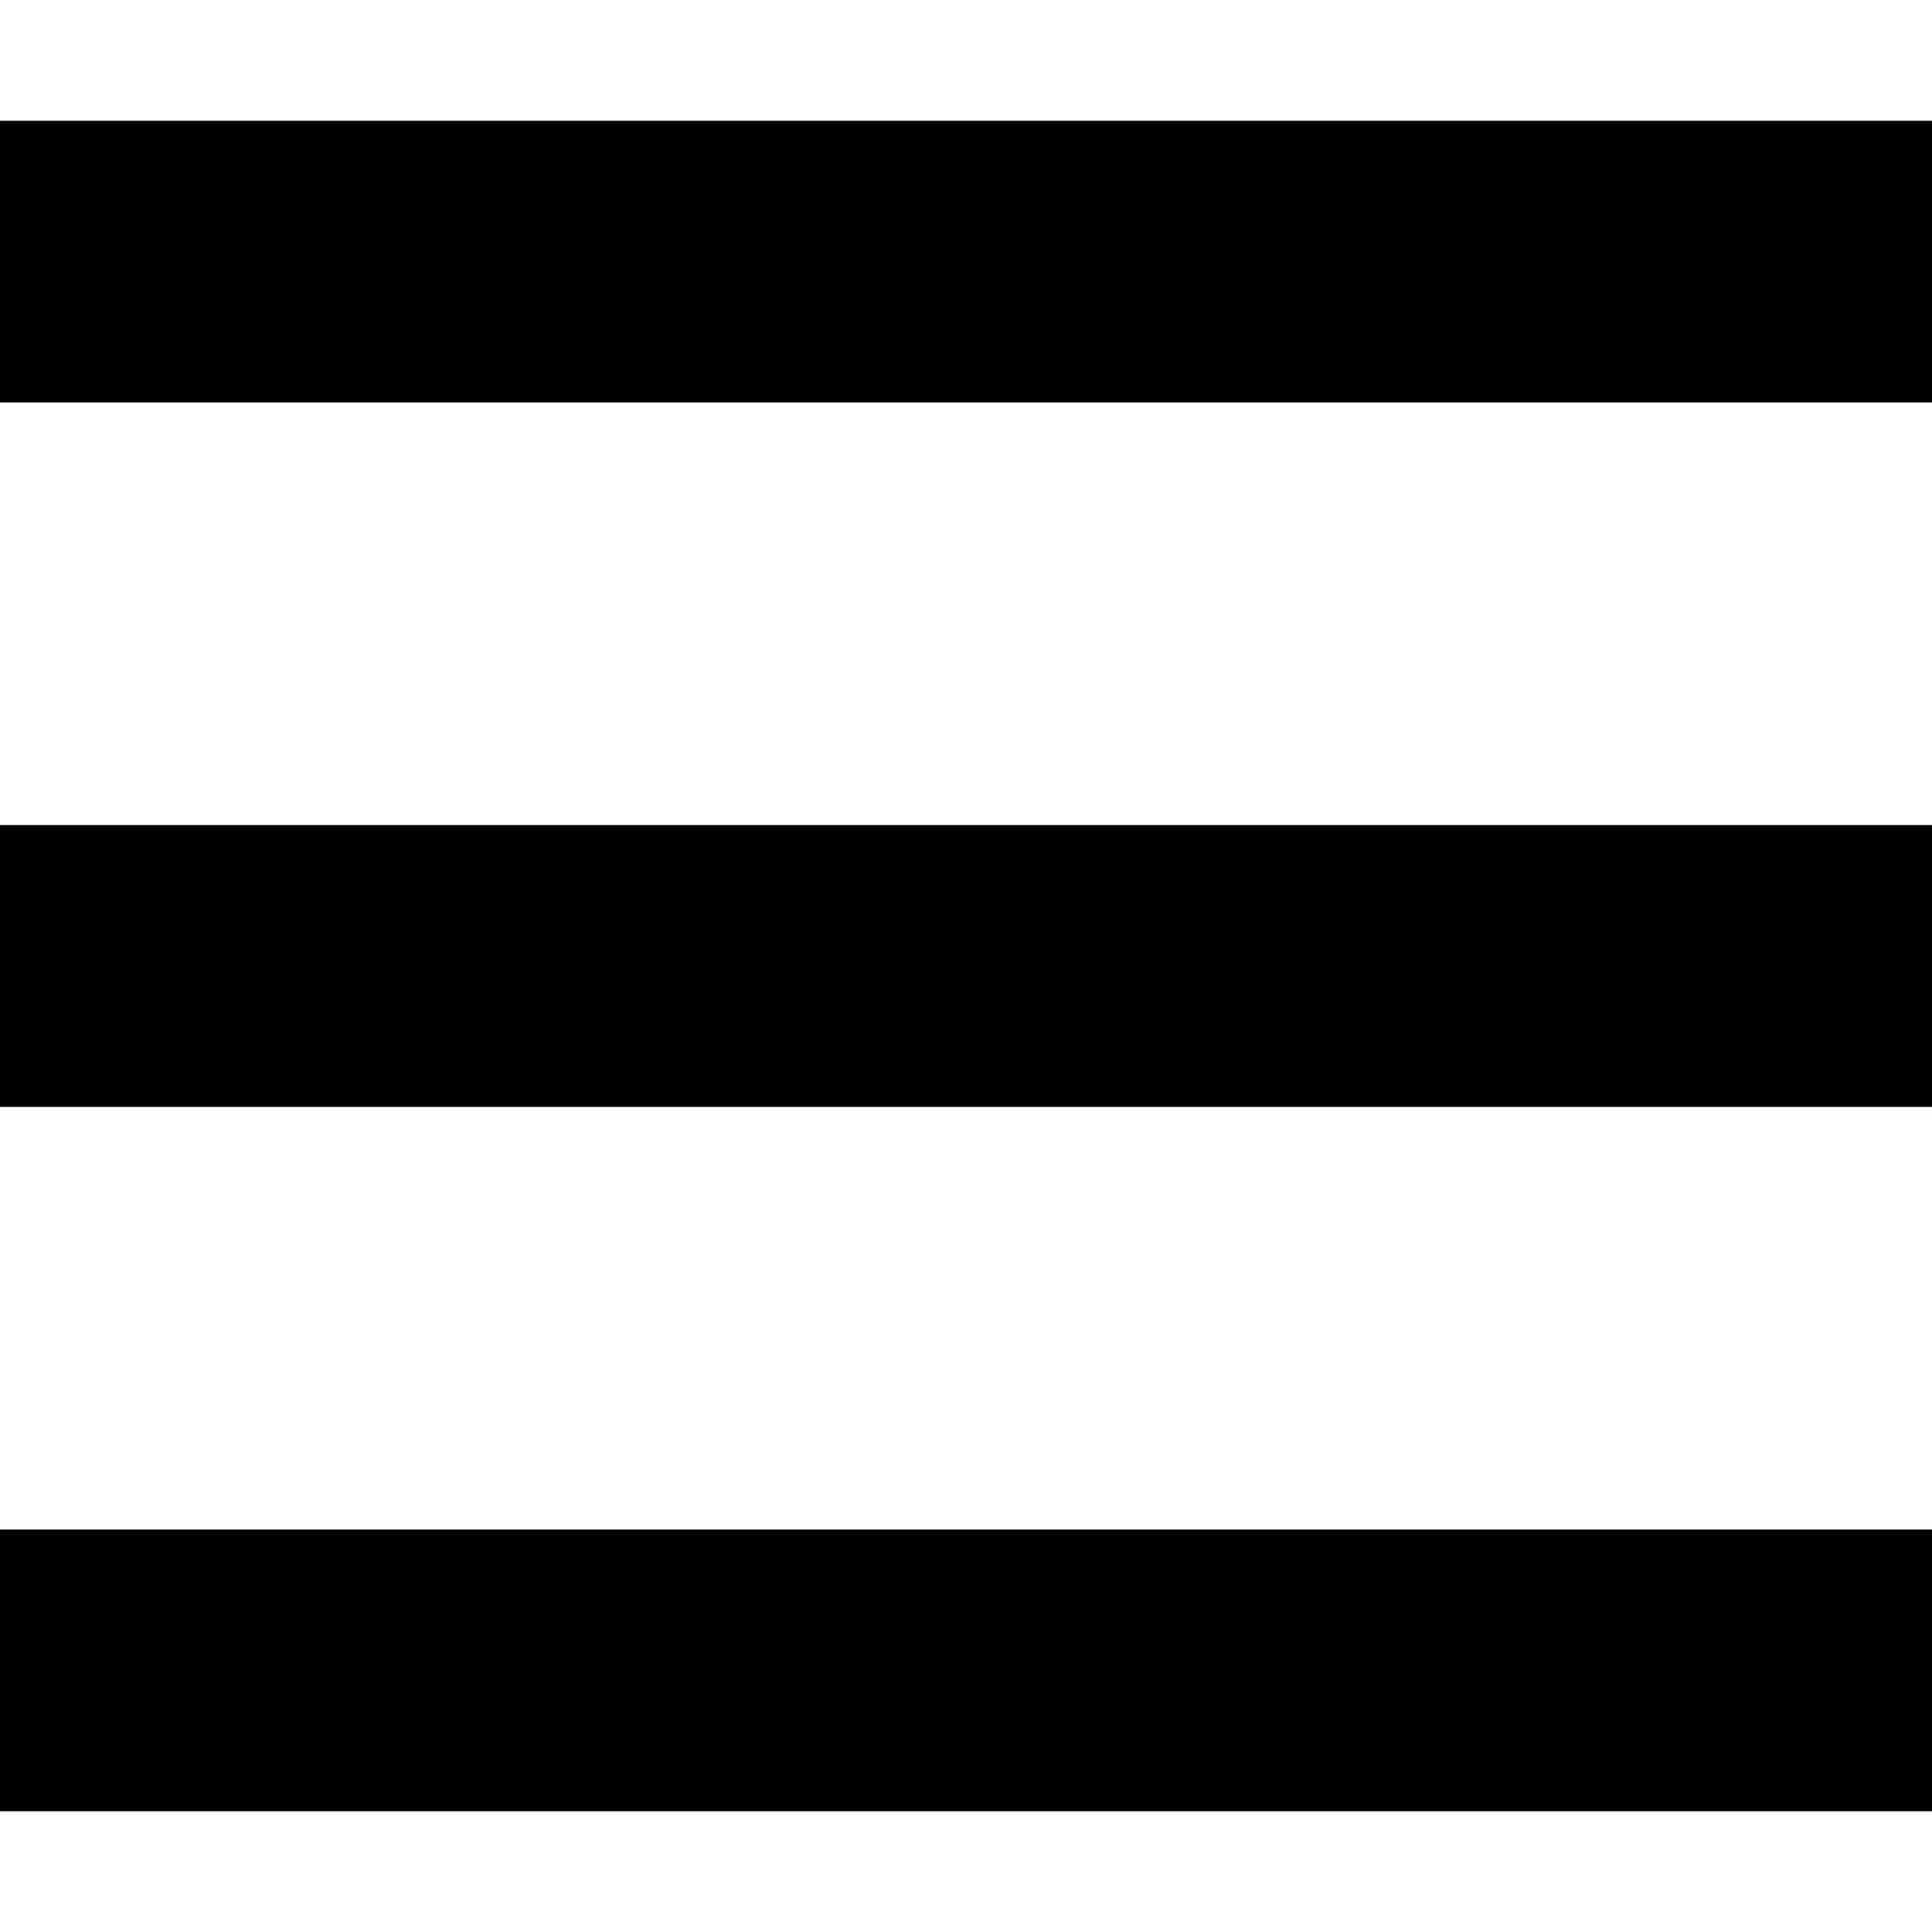
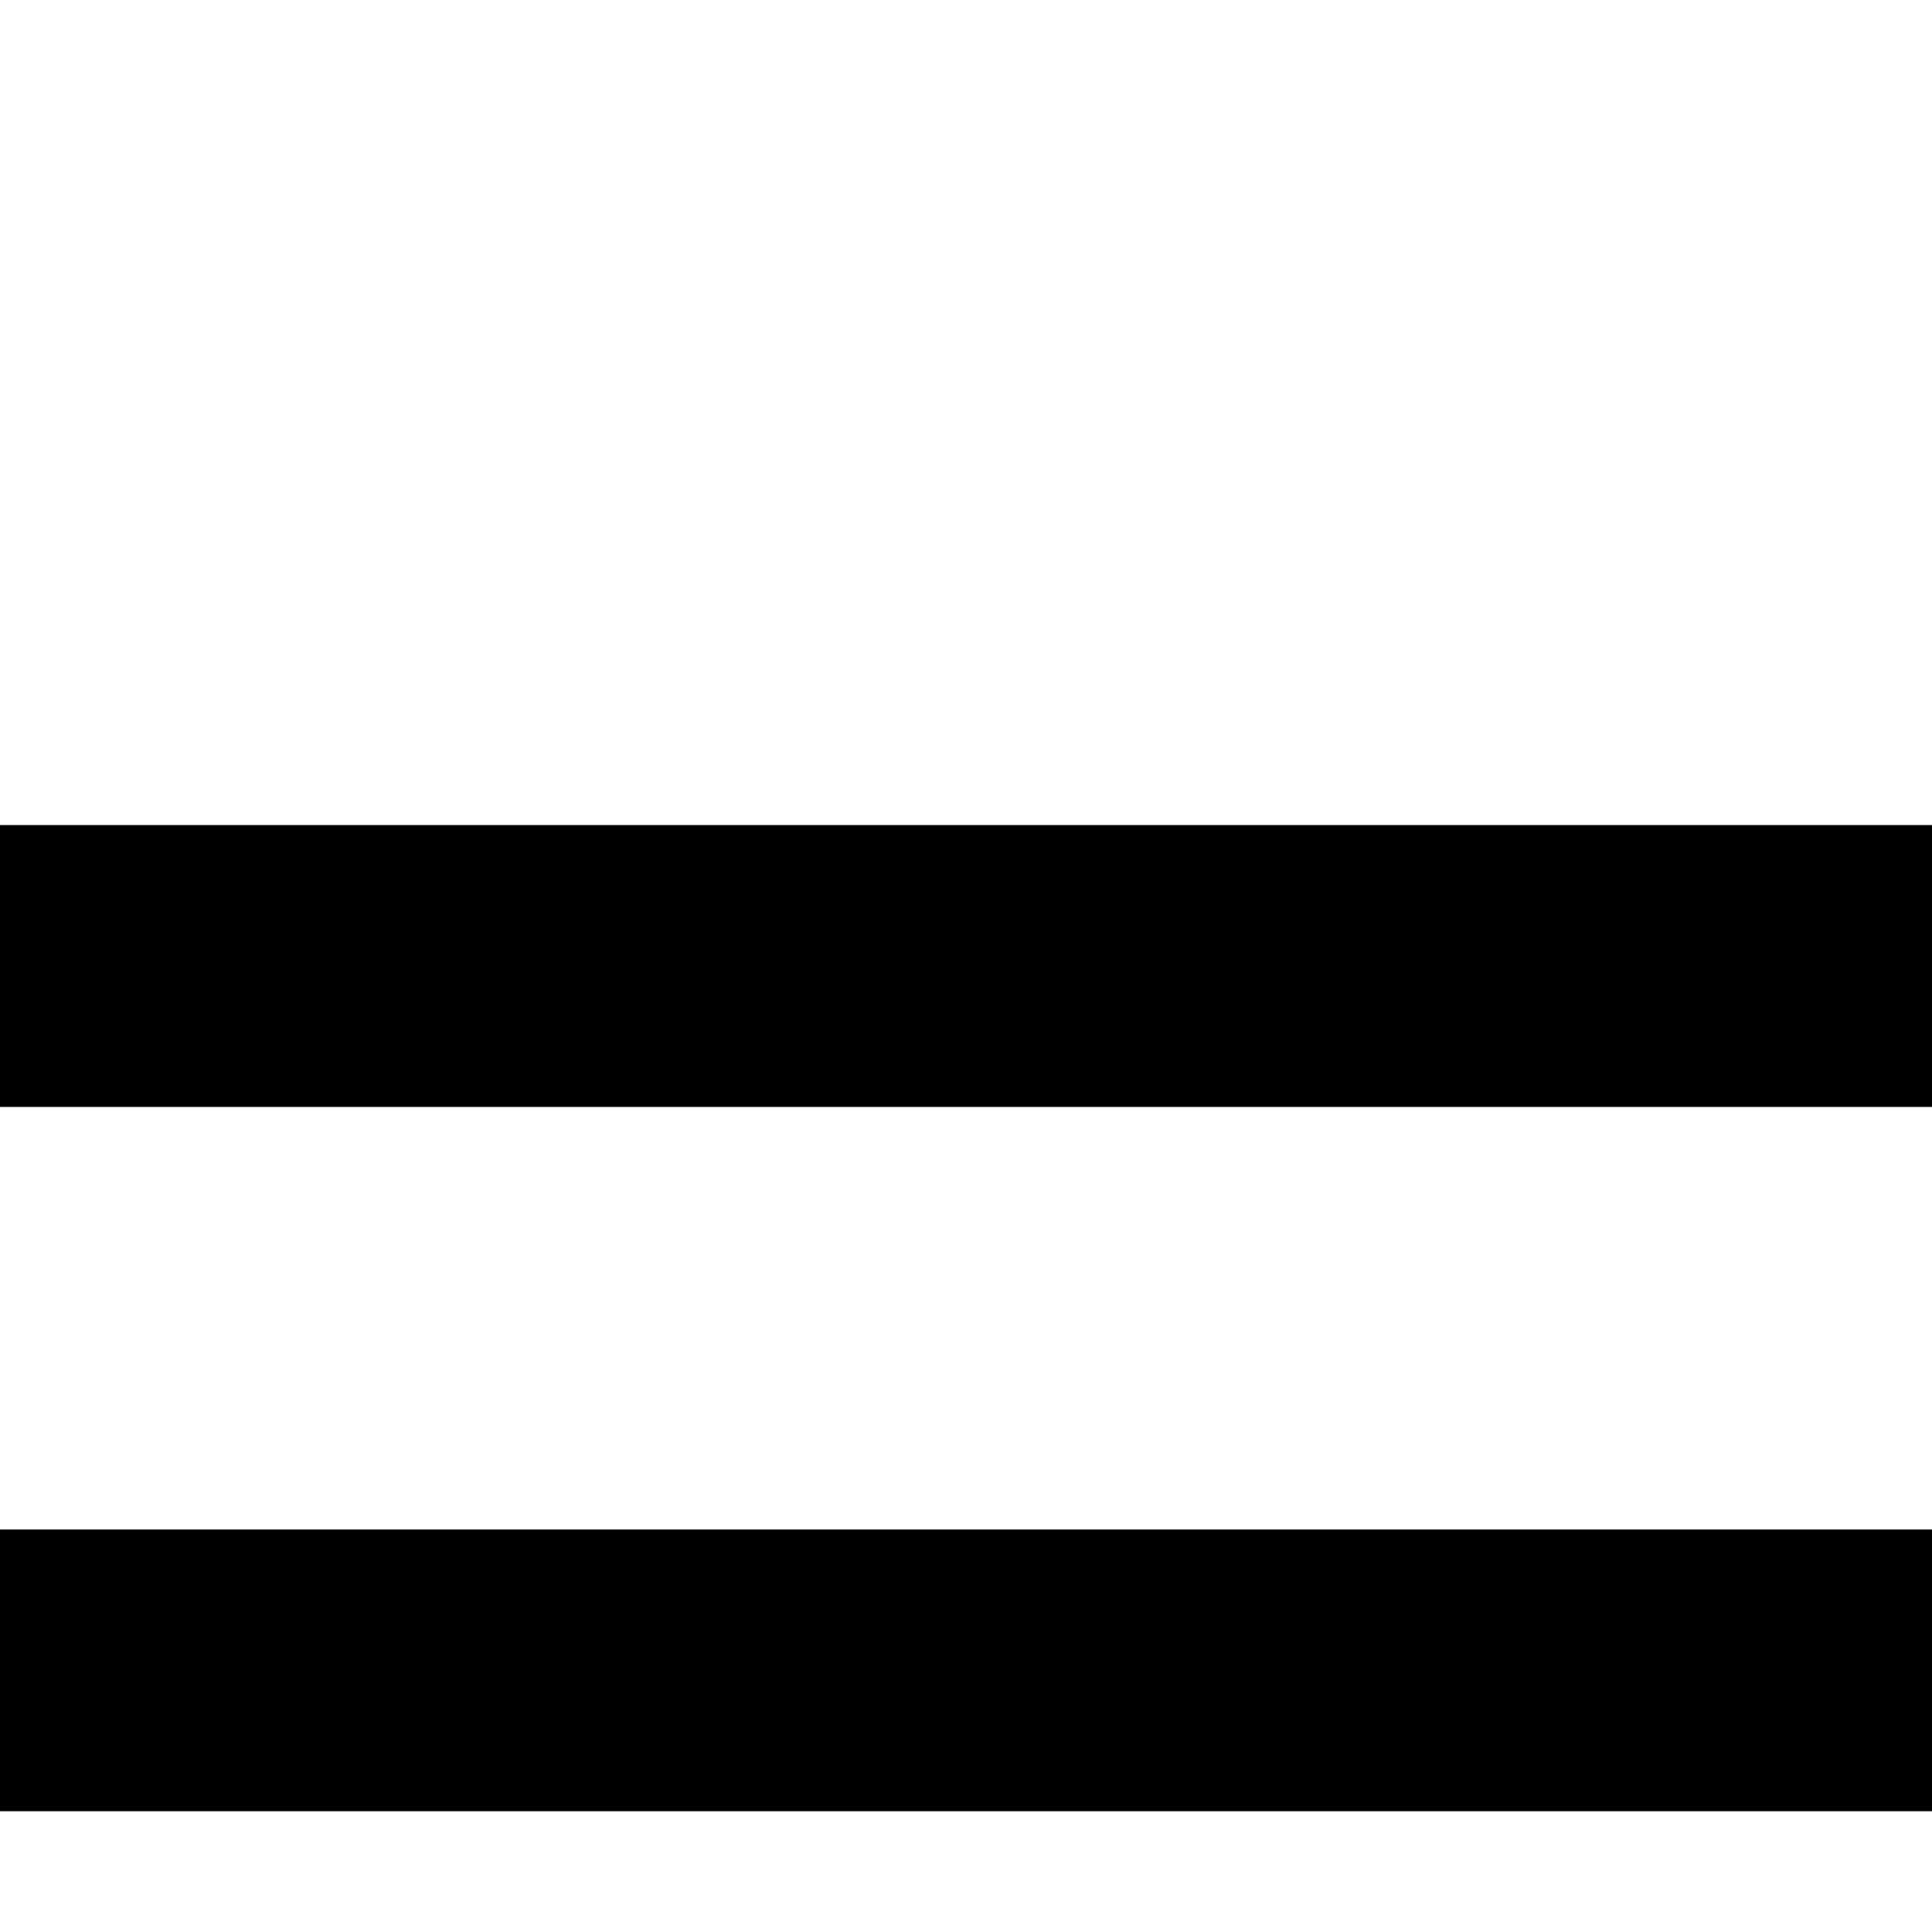
<svg xmlns="http://www.w3.org/2000/svg" xmlns:ns1="http://sodipodi.sourceforge.net/DTD/sodipodi-0.dtd" xmlns:ns2="http://www.inkscape.org/namespaces/inkscape" width="32" height="32" viewBox="0 0 16 16" version="1.1" id="svg6" ns1:docname="menu.svg" ns2:version="0.92.0 r15299">
  <defs id="defs10" />
  <ns1:namedview pagecolor="#ffffff" bordercolor="#666666" borderopacity="1" objecttolerance="10" gridtolerance="10" guidetolerance="10" ns2:pageopacity="0" ns2:pageshadow="2" ns2:window-width="2560" ns2:window-height="1027" id="namedview8" showgrid="false" ns2:zoom="11.9198" ns2:cx="15.723036" ns2:cy="14.014107" ns2:window-x="-8" ns2:window-y="-8" ns2:window-maximized="1" ns2:current-layer="svg6" />
  <title id="title2">Twitter</title>
-   <path d="M 0,15 H 16 V 12.667 H 0 Z M 0,9.167 H 16 V 6.833 H 0 Z M 0,1 V 3.333 H 16 V 1 Z" id="path4" ns2:connector-curvature="0" style="stroke-width:1.155" />
+   <path d="M 0,15 H 16 V 12.667 H 0 Z M 0,9.167 H 16 V 6.833 H 0 Z M 0,1 H 16 V 1 Z" id="path4" ns2:connector-curvature="0" style="stroke-width:1.155" />
</svg>